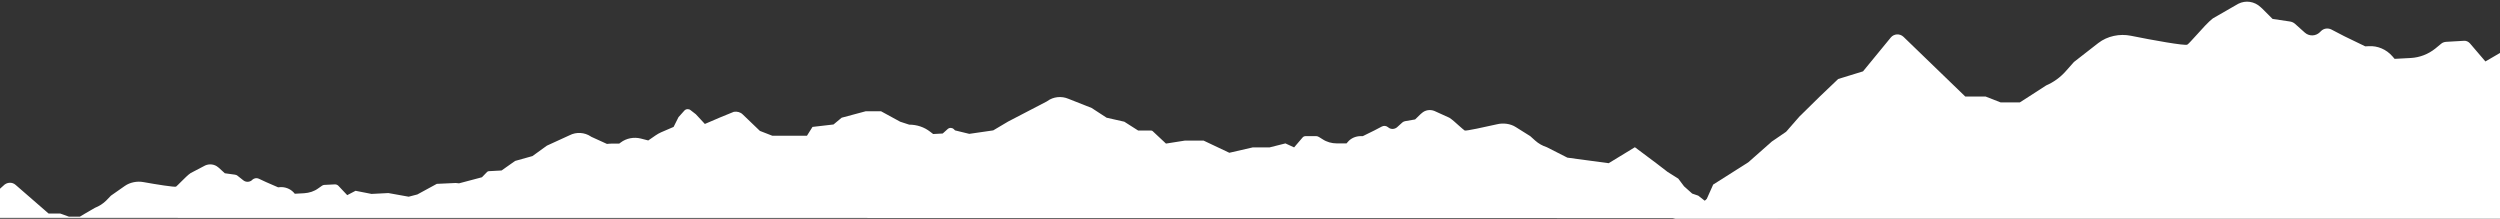
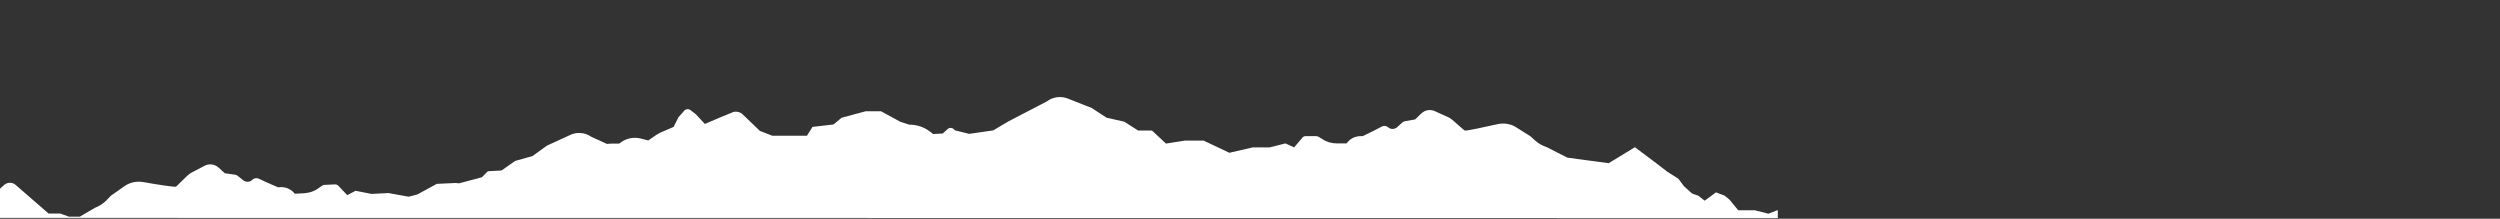
<svg xmlns="http://www.w3.org/2000/svg" width="1440" height="126" preserveAspectRatio="none" fill="none">
  <rect width="100%" height="100%" fill="#333333" stroke="none" />
-   <path d="M1440 30.5L1431.6 35.4L1422.7 25C1421.8 24 1420.6 23.4 1419.3 23.5L1408.9 24.1C1407.9 24.2 1406.9 24.5 1406.1 25.2L1402.7 28C1398.7 31.2 1393.8 33.1 1388.7 33.4L1379.3 33.9L1378 32.4C1374.5 28.4 1369.5 26.3 1364.4 26.6L1362.4 26.7L1350.4 20.9L1342.9 17C1340.9 16 1338.5 16.3 1336.9 17.9L1336.2 18.6C1333.8 20.9 1330.1 21 1327.6 18.8L1321.9 13.7C1321.1 13 1320.2 12.6 1319.1 12.4L1309 10.9L1303 4.9L1302.1 4.1C1298.6 0.8 1293.5 2.45571e-05 1289.2 2.2L1274.6 10.6C1272.2 12.4 1268.2 16.8 1265 20.4C1262.6 23 1260.6 25.3 1259.9 25.7C1258.7 26.5 1239.7 23.1 1227.4 20.6C1221 19.3 1213.9 20.7 1208.6 24.8L1194.6 35.7L1189.8 41.1C1186.7 44.6 1182.8 47.4 1178.6 49.2L1168.7 55.6L1163.4 59H1152.4L1143.7 55.6H1132L1096.4 21.2C1094.3 19.2 1090.9 19.4 1089.1 21.6L1073.1 41.1L1058.8 45.5L1048.2 55.6L1036.4 67.2L1028.8 75.9L1020.6 81.5L1007 93.5L986.8 106.3L979.9 121.7L963.4 126H1440" fill="#ffffff" />
-   <path d="M1024 125.6V121L1018.6 123.1L1010.7 121.1L1004.8 117.4H1001.2L996.2 115L993.4 112.7L988.4 110.8L981.9 115.6L978.2 112.7L974.7 111.5L970 107.3L966.7 102.9L960.5 99L954 94L941.7 84.8L926.6 94L902.8 90.8L891 84.8C888.5 84 886.2 82.7 884.3 81L881.4 78.4L873.1 73.2C870 71.2 865.8 70.7 862.2 71.6C855.2 73.2 844.4 75.5 843.7 75.2C843.3 75 842.1 73.9 840.6 72.6C838.6 70.8 836.3 68.7 834.8 67.8L826.2 63.9C823.7 62.9 820.8 63.4 818.9 65.2L818.4 65.6L815.1 68.8L809.3 69.8C808.7 69.9 808.2 70.2 807.8 70.5L804.7 73.3C803.3 74.5 801.2 74.6 799.8 73.5L799.4 73.2C798.4 72.4 797 72.3 795.9 72.9L791.7 75.1L785 78.4H783.9C780.9 78.4 778.1 79.6 776.3 81.8L775.6 82.6H770C767.1 82.6 764.2 81.8 761.8 80.2L759.7 78.9C759.2 78.6 758.6 78.4 758.1 78.4H752.1C751.4 78.4 750.6 78.7 750.2 79.3L745.4 84.9L740.4 82.6L731.3 84.9H721.6L708.1 88L693.3 81H682.4L671.6 82.7L663.9 75.5C663.7 75.3 663.4 75.2 663 75.2H655.6L647.6 70.1L637.4 67.8L628.8 62.2L615.4 56.9C611.4 55.2 606.7 55.7 603.3 58.2L603 58.4L580.7 70L572.1 75.1L558.3 77.1L550.1 75.1L549.4 74.4C548.5 73.5 546.9 73.4 545.9 74.3L543 76.9L537.5 77.2L535.8 75.9C532.4 73.2 528.1 71.8 523.7 71.8L518.5 70.1L507.5 64.1H498.6L484.8 67.8L480.1 71.7L468 73.1L464.8 78.2H444.9L437.7 75.4L427.8 65.9C426.5 64.6 424.6 64.1 422.7 64.4L415.1 67.5L406 71.4L400.8 65.8L397.7 63.4C396.7 62.6 395.1 62.7 394.2 63.7L390.8 67.5L388 73.1L380.8 76.2C379.7 76.7 378.6 77.3 377.6 78L373.4 80.9L369.1 79.8C365.1 78.8 360.8 79.6 357.5 82.1L356.7 82.7H352.8C351.7 82.7 350.7 82.8 349.6 82.9L340.6 78.8L340.3 78.6C336.7 76.2 332 75.9 328.1 77.9L315 83.9L306.7 89.9L296.7 92.7L288.9 98.2L281.5 98.6C281.2 98.6 280.9 98.8 280.6 99L277.6 102.1L264.4 105.6L262.5 105.4L251.6 105.9L240.4 112L235.4 113.3L223.7 111.2L214 111.7L204.8 109.9L200 112.4L194.9 107C194.4 106.5 193.7 106.2 192.9 106.2L186.9 106.5C186.3 106.5 185.8 106.7 185.3 107.1L183.3 108.5C181 110.2 178.2 111.1 175.2 111.3L169.8 111.6L169.1 110.8C167.1 108.7 164.2 107.6 161.3 107.8L160.2 107.9L153.3 104.9L149 102.9C147.9 102.4 146.5 102.6 145.5 103.4L145.1 103.8C143.7 105 141.6 105 140.2 103.9L136.9 101.3C136.5 100.9 135.9 100.7 135.3 100.6L129.5 99.8L126.1 96.7L125.6 96.3C123.6 94.6 120.7 94.2 118.2 95.3L109.8 99.7C108.4 100.6 106.1 102.9 104.3 104.7C102.9 106.1 101.8 107.2 101.4 107.5C100.7 107.9 89.8 106.2 82.7 104.9C79 104.2 74.9 105 71.9 107.1L63.9 112.7L61.2 115.5C59.4 117.3 57.2 118.7 54.7 119.7L49 123L46 124.8H39.7L34.7 123H28L9 106.5C7 104.7 3.9 104.9 2 106.9L0 108.7V125.5" fill="#ffffff" />
+   <path d="M1024 125.6V121L1018.6 123.1L1010.7 121.1H1001.2L996.2 115L993.4 112.7L988.4 110.8L981.9 115.6L978.2 112.7L974.7 111.5L970 107.3L966.7 102.9L960.5 99L954 94L941.7 84.8L926.6 94L902.8 90.8L891 84.8C888.5 84 886.2 82.7 884.3 81L881.4 78.4L873.1 73.2C870 71.2 865.8 70.7 862.2 71.6C855.2 73.2 844.4 75.5 843.7 75.2C843.3 75 842.1 73.9 840.6 72.6C838.6 70.8 836.3 68.7 834.8 67.8L826.2 63.9C823.7 62.9 820.8 63.4 818.9 65.2L818.4 65.6L815.1 68.8L809.3 69.8C808.7 69.9 808.2 70.2 807.8 70.5L804.7 73.3C803.3 74.5 801.2 74.6 799.8 73.5L799.4 73.2C798.4 72.4 797 72.3 795.9 72.9L791.7 75.1L785 78.4H783.9C780.9 78.4 778.1 79.6 776.3 81.8L775.6 82.6H770C767.1 82.6 764.2 81.8 761.8 80.2L759.7 78.9C759.2 78.6 758.6 78.4 758.1 78.4H752.1C751.4 78.4 750.6 78.7 750.2 79.3L745.4 84.9L740.4 82.6L731.3 84.9H721.6L708.1 88L693.3 81H682.4L671.6 82.7L663.9 75.5C663.7 75.3 663.4 75.2 663 75.2H655.6L647.6 70.1L637.4 67.8L628.8 62.2L615.4 56.9C611.4 55.2 606.7 55.7 603.3 58.2L603 58.4L580.7 70L572.1 75.1L558.3 77.1L550.1 75.1L549.4 74.4C548.5 73.5 546.9 73.4 545.9 74.3L543 76.9L537.5 77.2L535.8 75.9C532.4 73.2 528.1 71.8 523.7 71.8L518.5 70.1L507.5 64.1H498.6L484.8 67.8L480.1 71.7L468 73.1L464.8 78.2H444.9L437.7 75.4L427.8 65.9C426.5 64.6 424.6 64.1 422.7 64.4L415.1 67.5L406 71.4L400.8 65.8L397.7 63.4C396.7 62.6 395.1 62.7 394.2 63.7L390.8 67.5L388 73.1L380.8 76.2C379.7 76.7 378.6 77.3 377.6 78L373.4 80.9L369.1 79.8C365.1 78.8 360.8 79.6 357.5 82.1L356.7 82.7H352.8C351.7 82.7 350.7 82.8 349.6 82.9L340.6 78.8L340.3 78.6C336.7 76.2 332 75.9 328.1 77.9L315 83.9L306.7 89.9L296.7 92.7L288.9 98.2L281.5 98.6C281.2 98.6 280.9 98.8 280.6 99L277.6 102.1L264.4 105.6L262.5 105.4L251.6 105.9L240.4 112L235.4 113.3L223.7 111.2L214 111.7L204.8 109.9L200 112.4L194.9 107C194.4 106.5 193.7 106.2 192.9 106.2L186.9 106.5C186.3 106.5 185.8 106.7 185.3 107.1L183.3 108.5C181 110.2 178.2 111.1 175.2 111.3L169.8 111.6L169.1 110.8C167.1 108.7 164.2 107.6 161.3 107.8L160.2 107.9L153.3 104.9L149 102.9C147.9 102.4 146.5 102.6 145.5 103.4L145.1 103.8C143.7 105 141.6 105 140.2 103.9L136.9 101.3C136.5 100.9 135.9 100.7 135.3 100.6L129.5 99.8L126.1 96.7L125.6 96.3C123.6 94.6 120.7 94.2 118.2 95.3L109.8 99.7C108.4 100.6 106.1 102.9 104.3 104.7C102.9 106.1 101.8 107.2 101.4 107.5C100.7 107.9 89.8 106.2 82.7 104.9C79 104.2 74.9 105 71.9 107.1L63.9 112.7L61.2 115.5C59.4 117.3 57.2 118.7 54.7 119.7L49 123L46 124.8H39.7L34.7 123H28L9 106.5C7 104.7 3.9 104.9 2 106.9L0 108.7V125.5" fill="#ffffff" />
</svg>